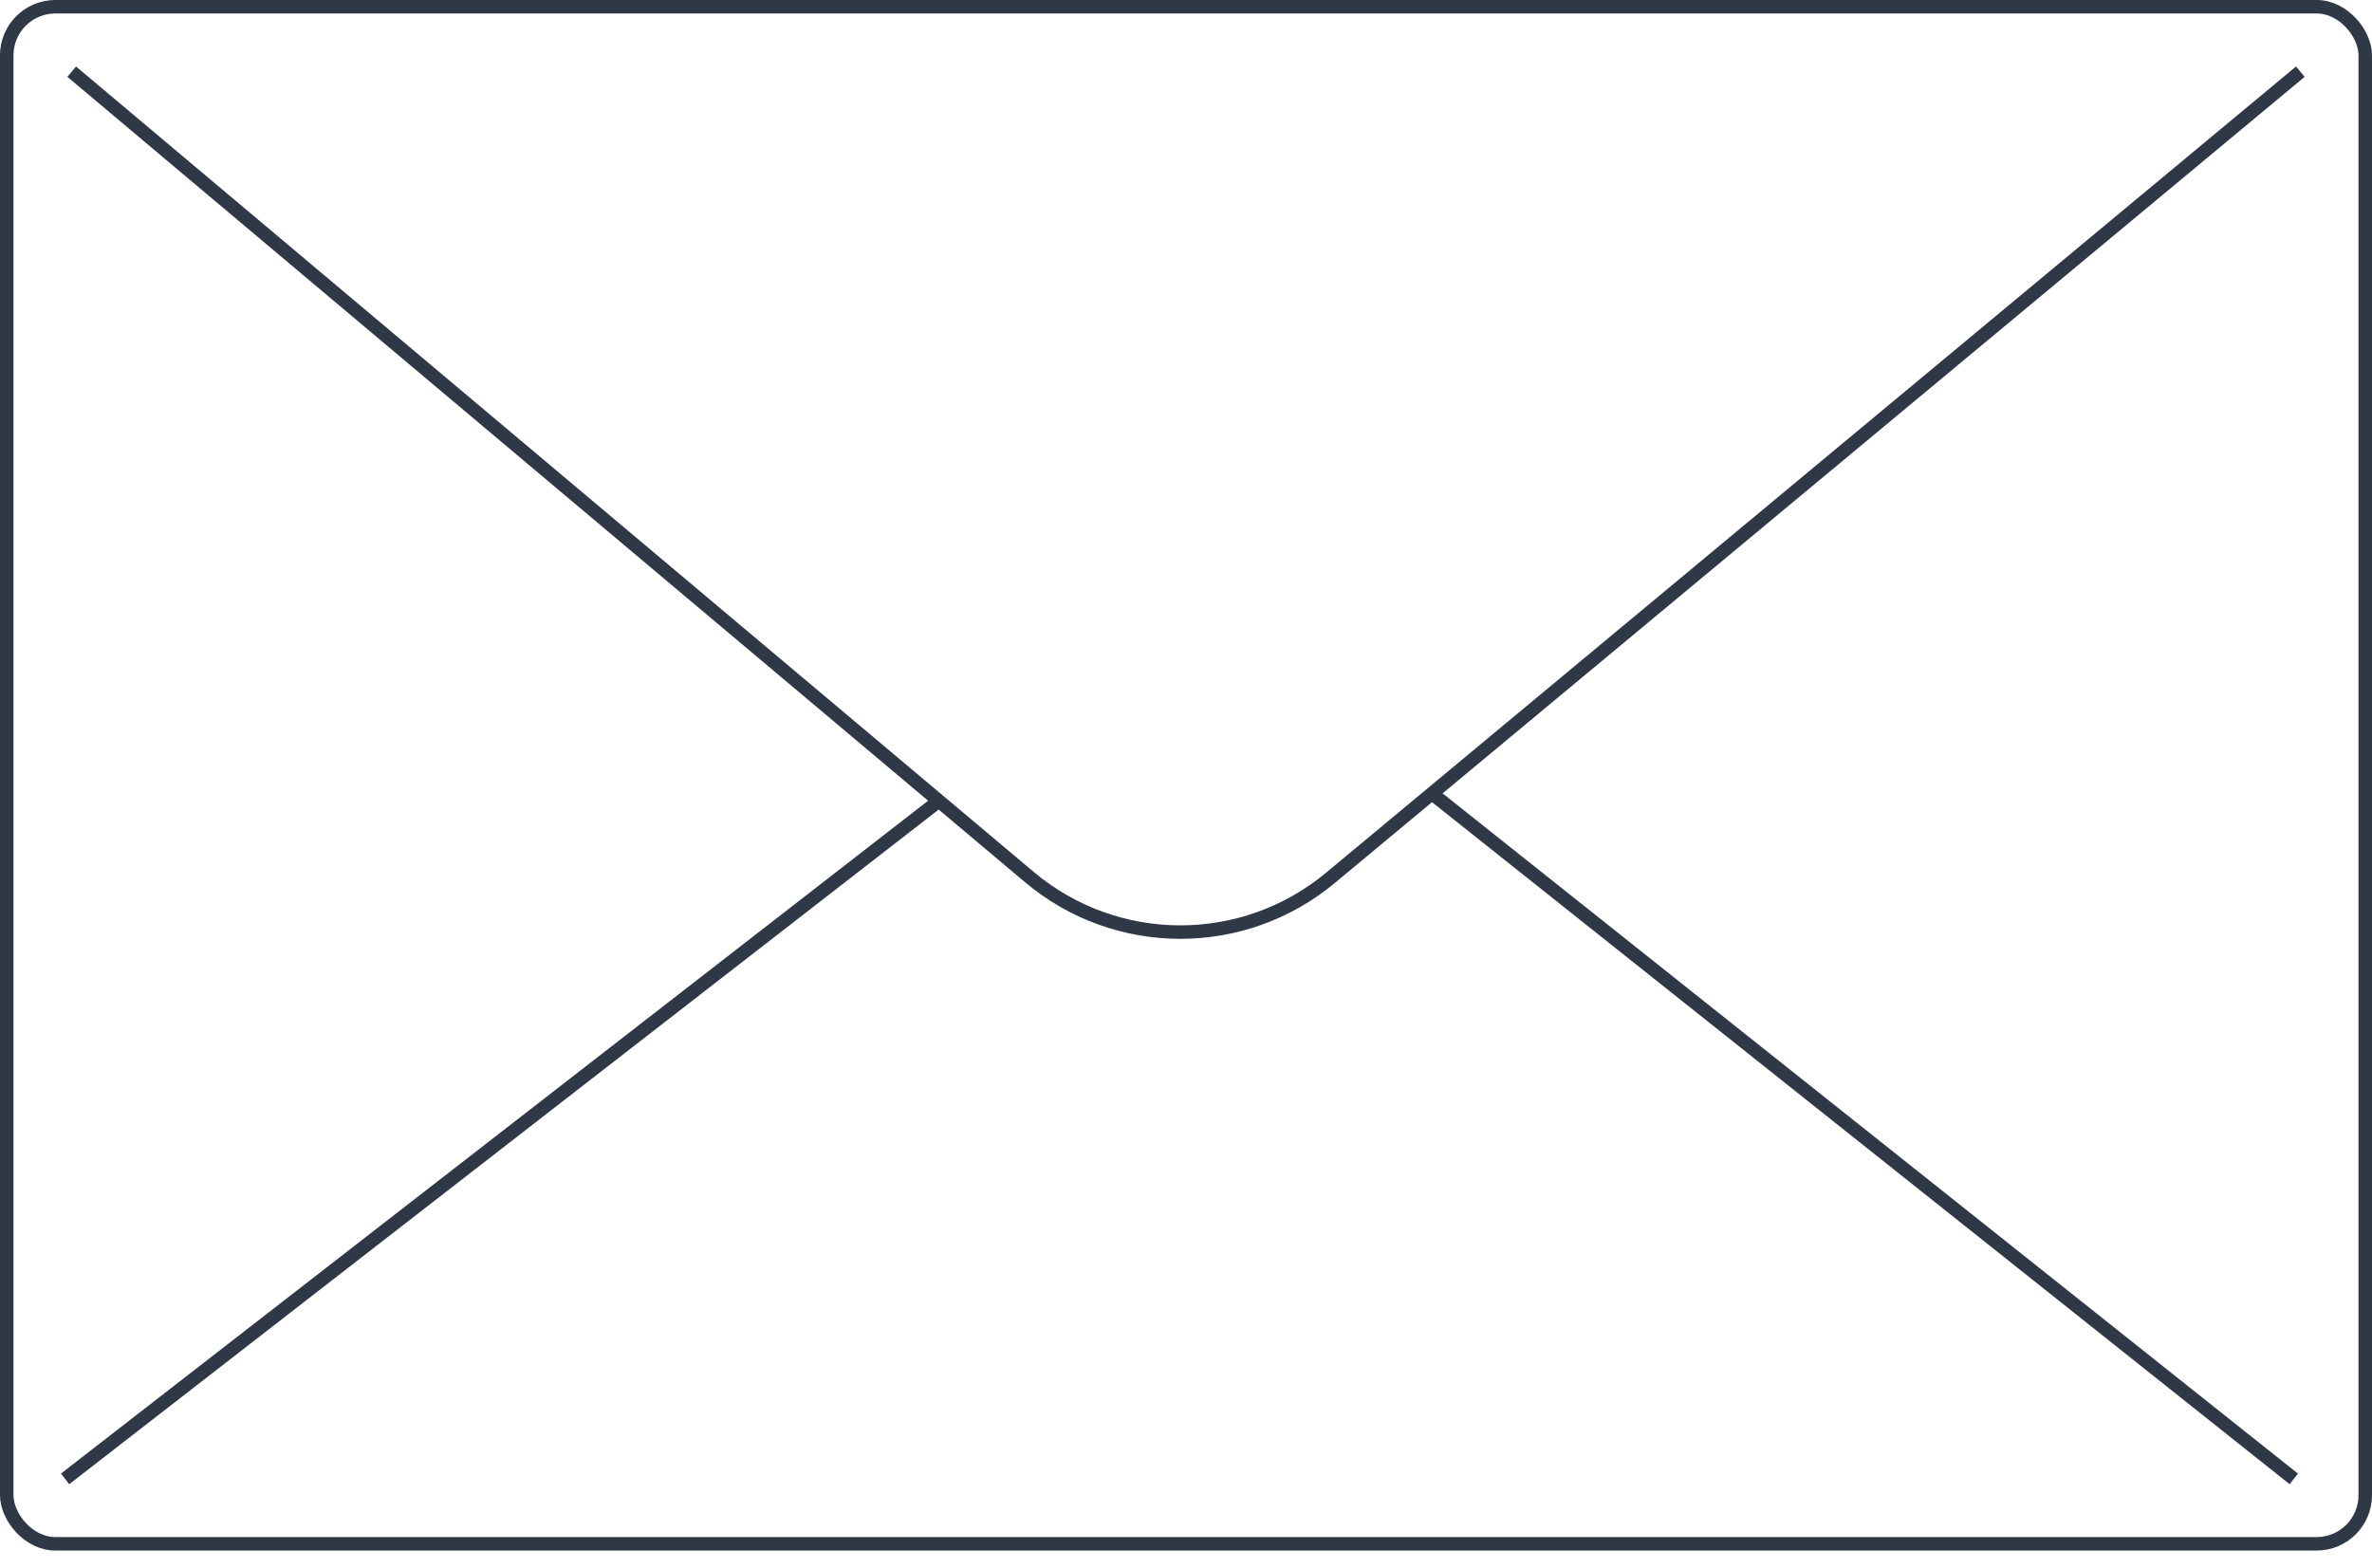
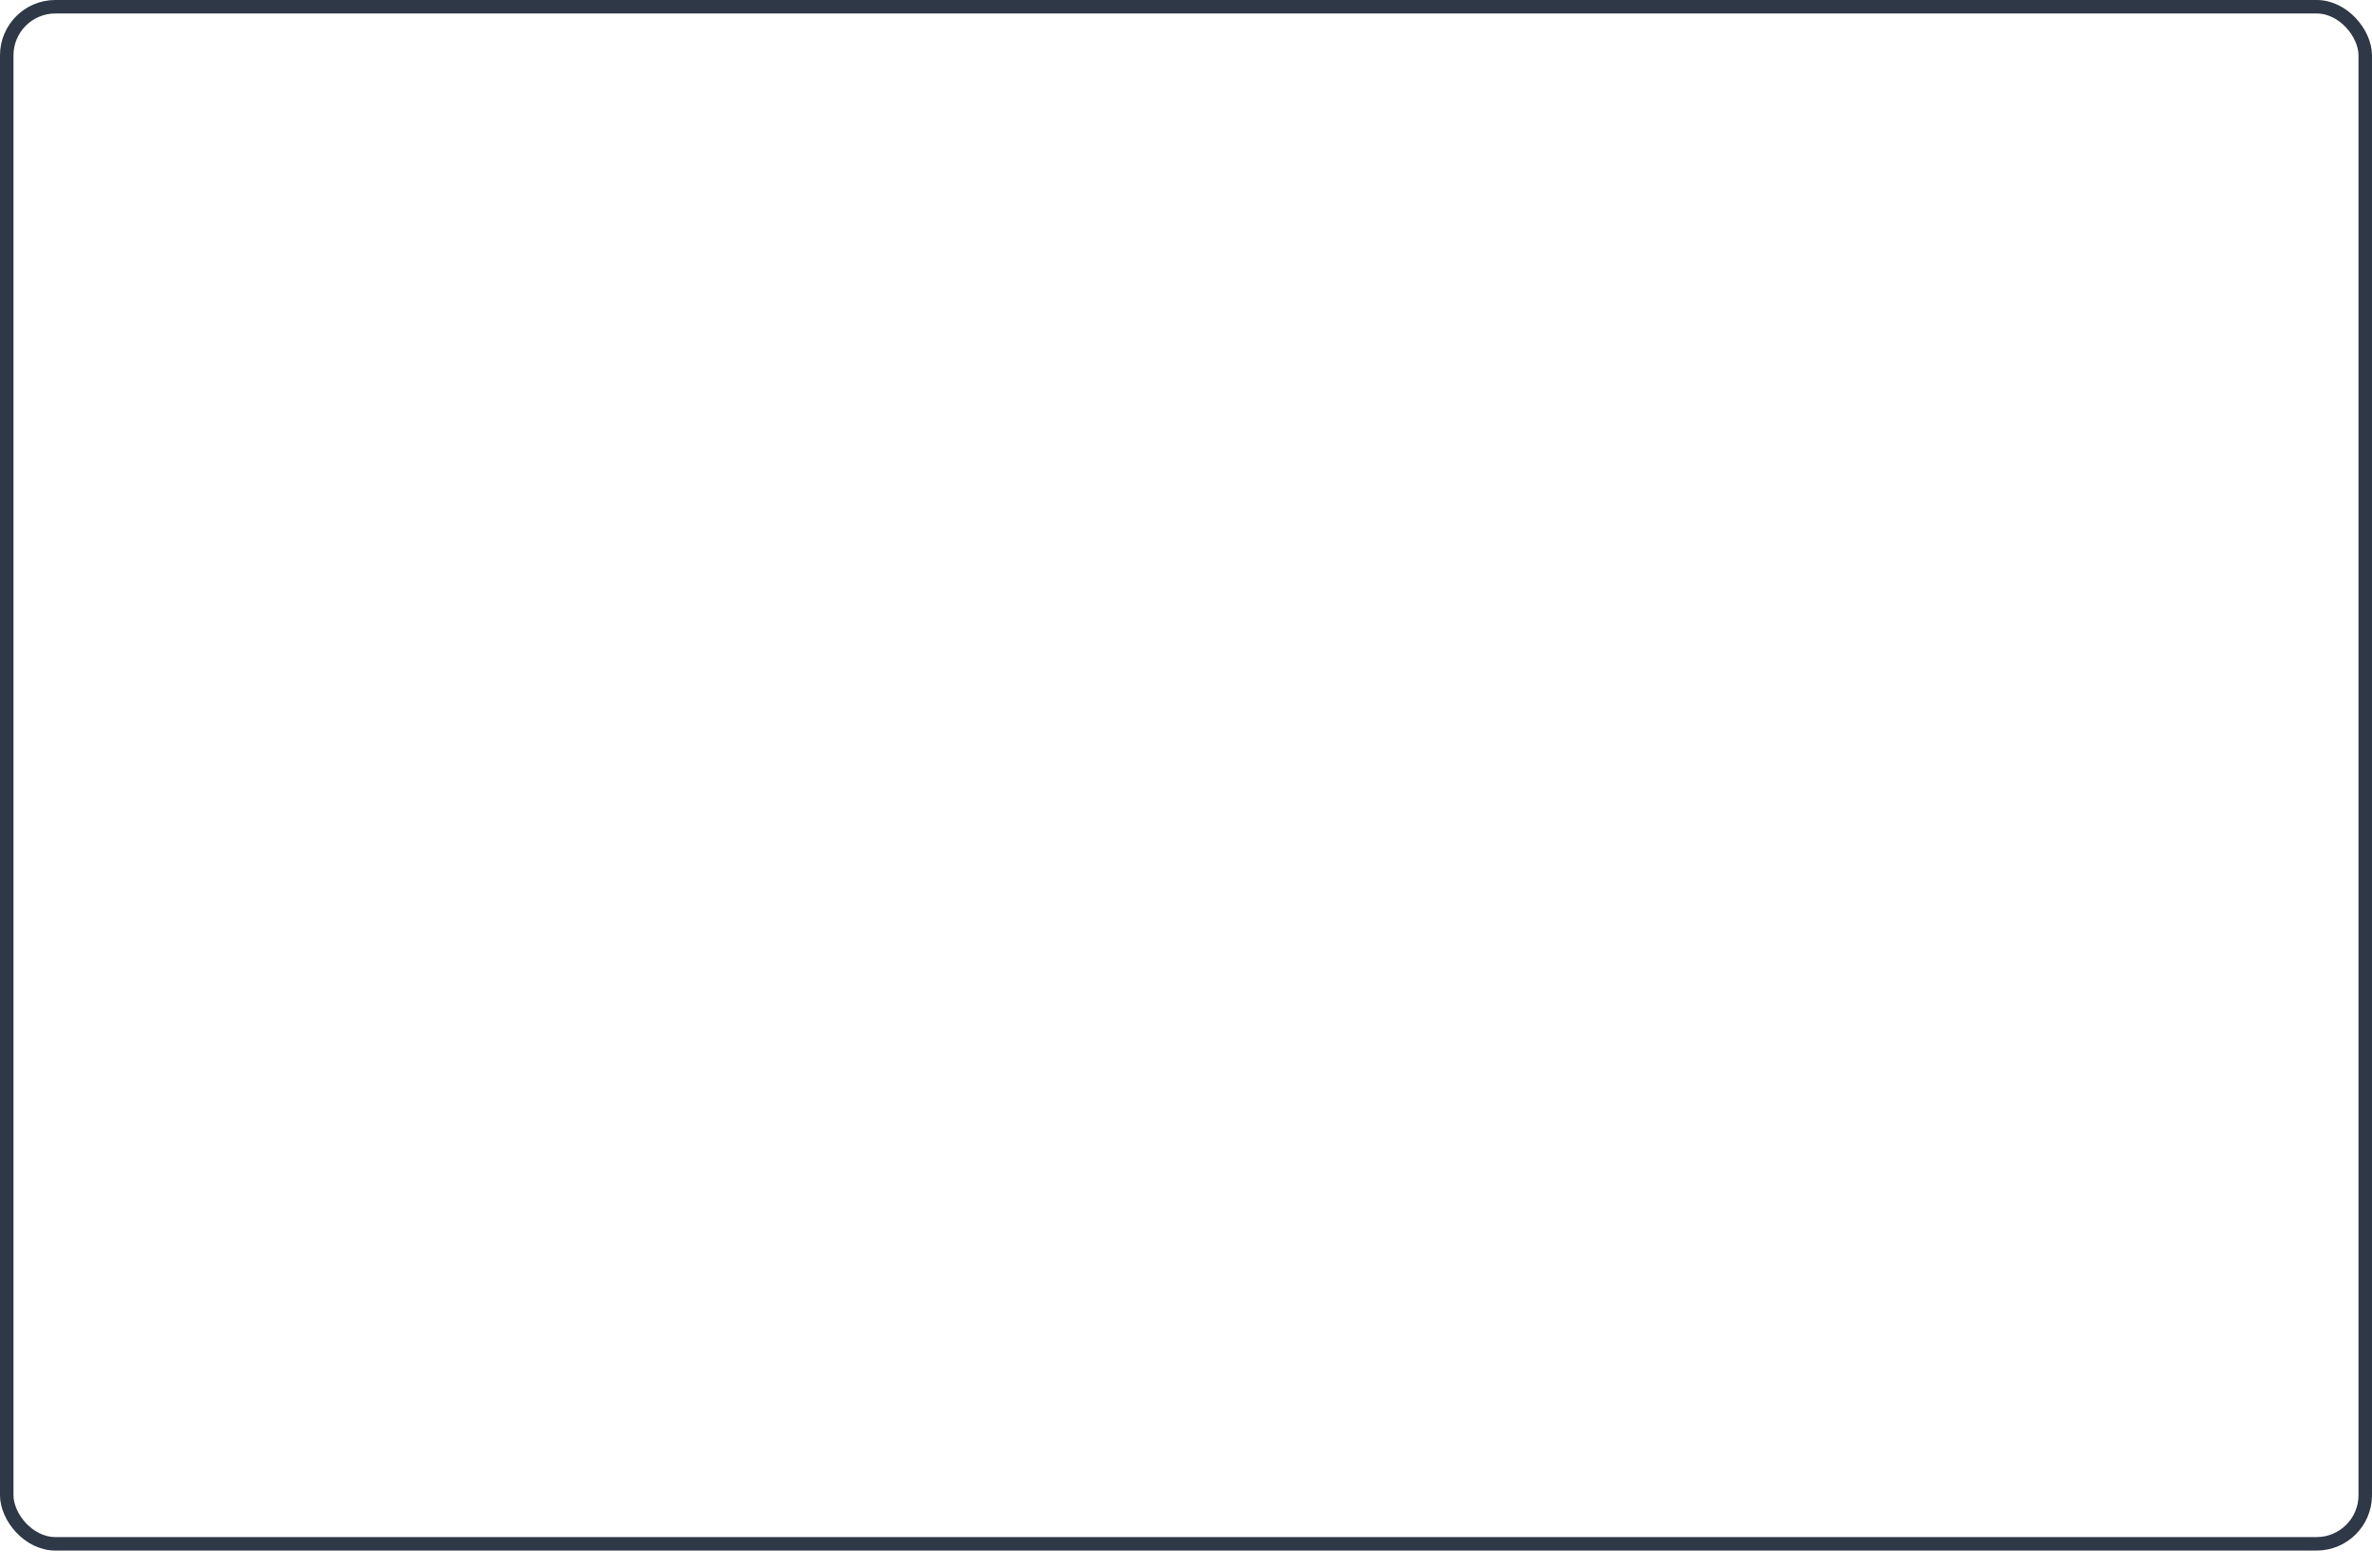
<svg xmlns="http://www.w3.org/2000/svg" width="124" height="82" viewBox="0 0 124 82" fill="none">
-   <path d="M3.402 77.33L49.051 41.901" stroke="#2E3846" stroke-width="0.705" />
-   <path d="M119.912 77.33L74.945 41.561" stroke="#2E3846" stroke-width="0.705" />
  <rect x="0.352" y="0.352" width="123.295" height="80.372" rx="2.543" stroke="#2E3846" stroke-width="0.705" />
-   <path d="M3.748 3.747L53.812 45.86C58.354 49.681 64.982 49.7 69.546 45.905L120.254 3.747" stroke="#2E3846" stroke-width="0.705" />
</svg>